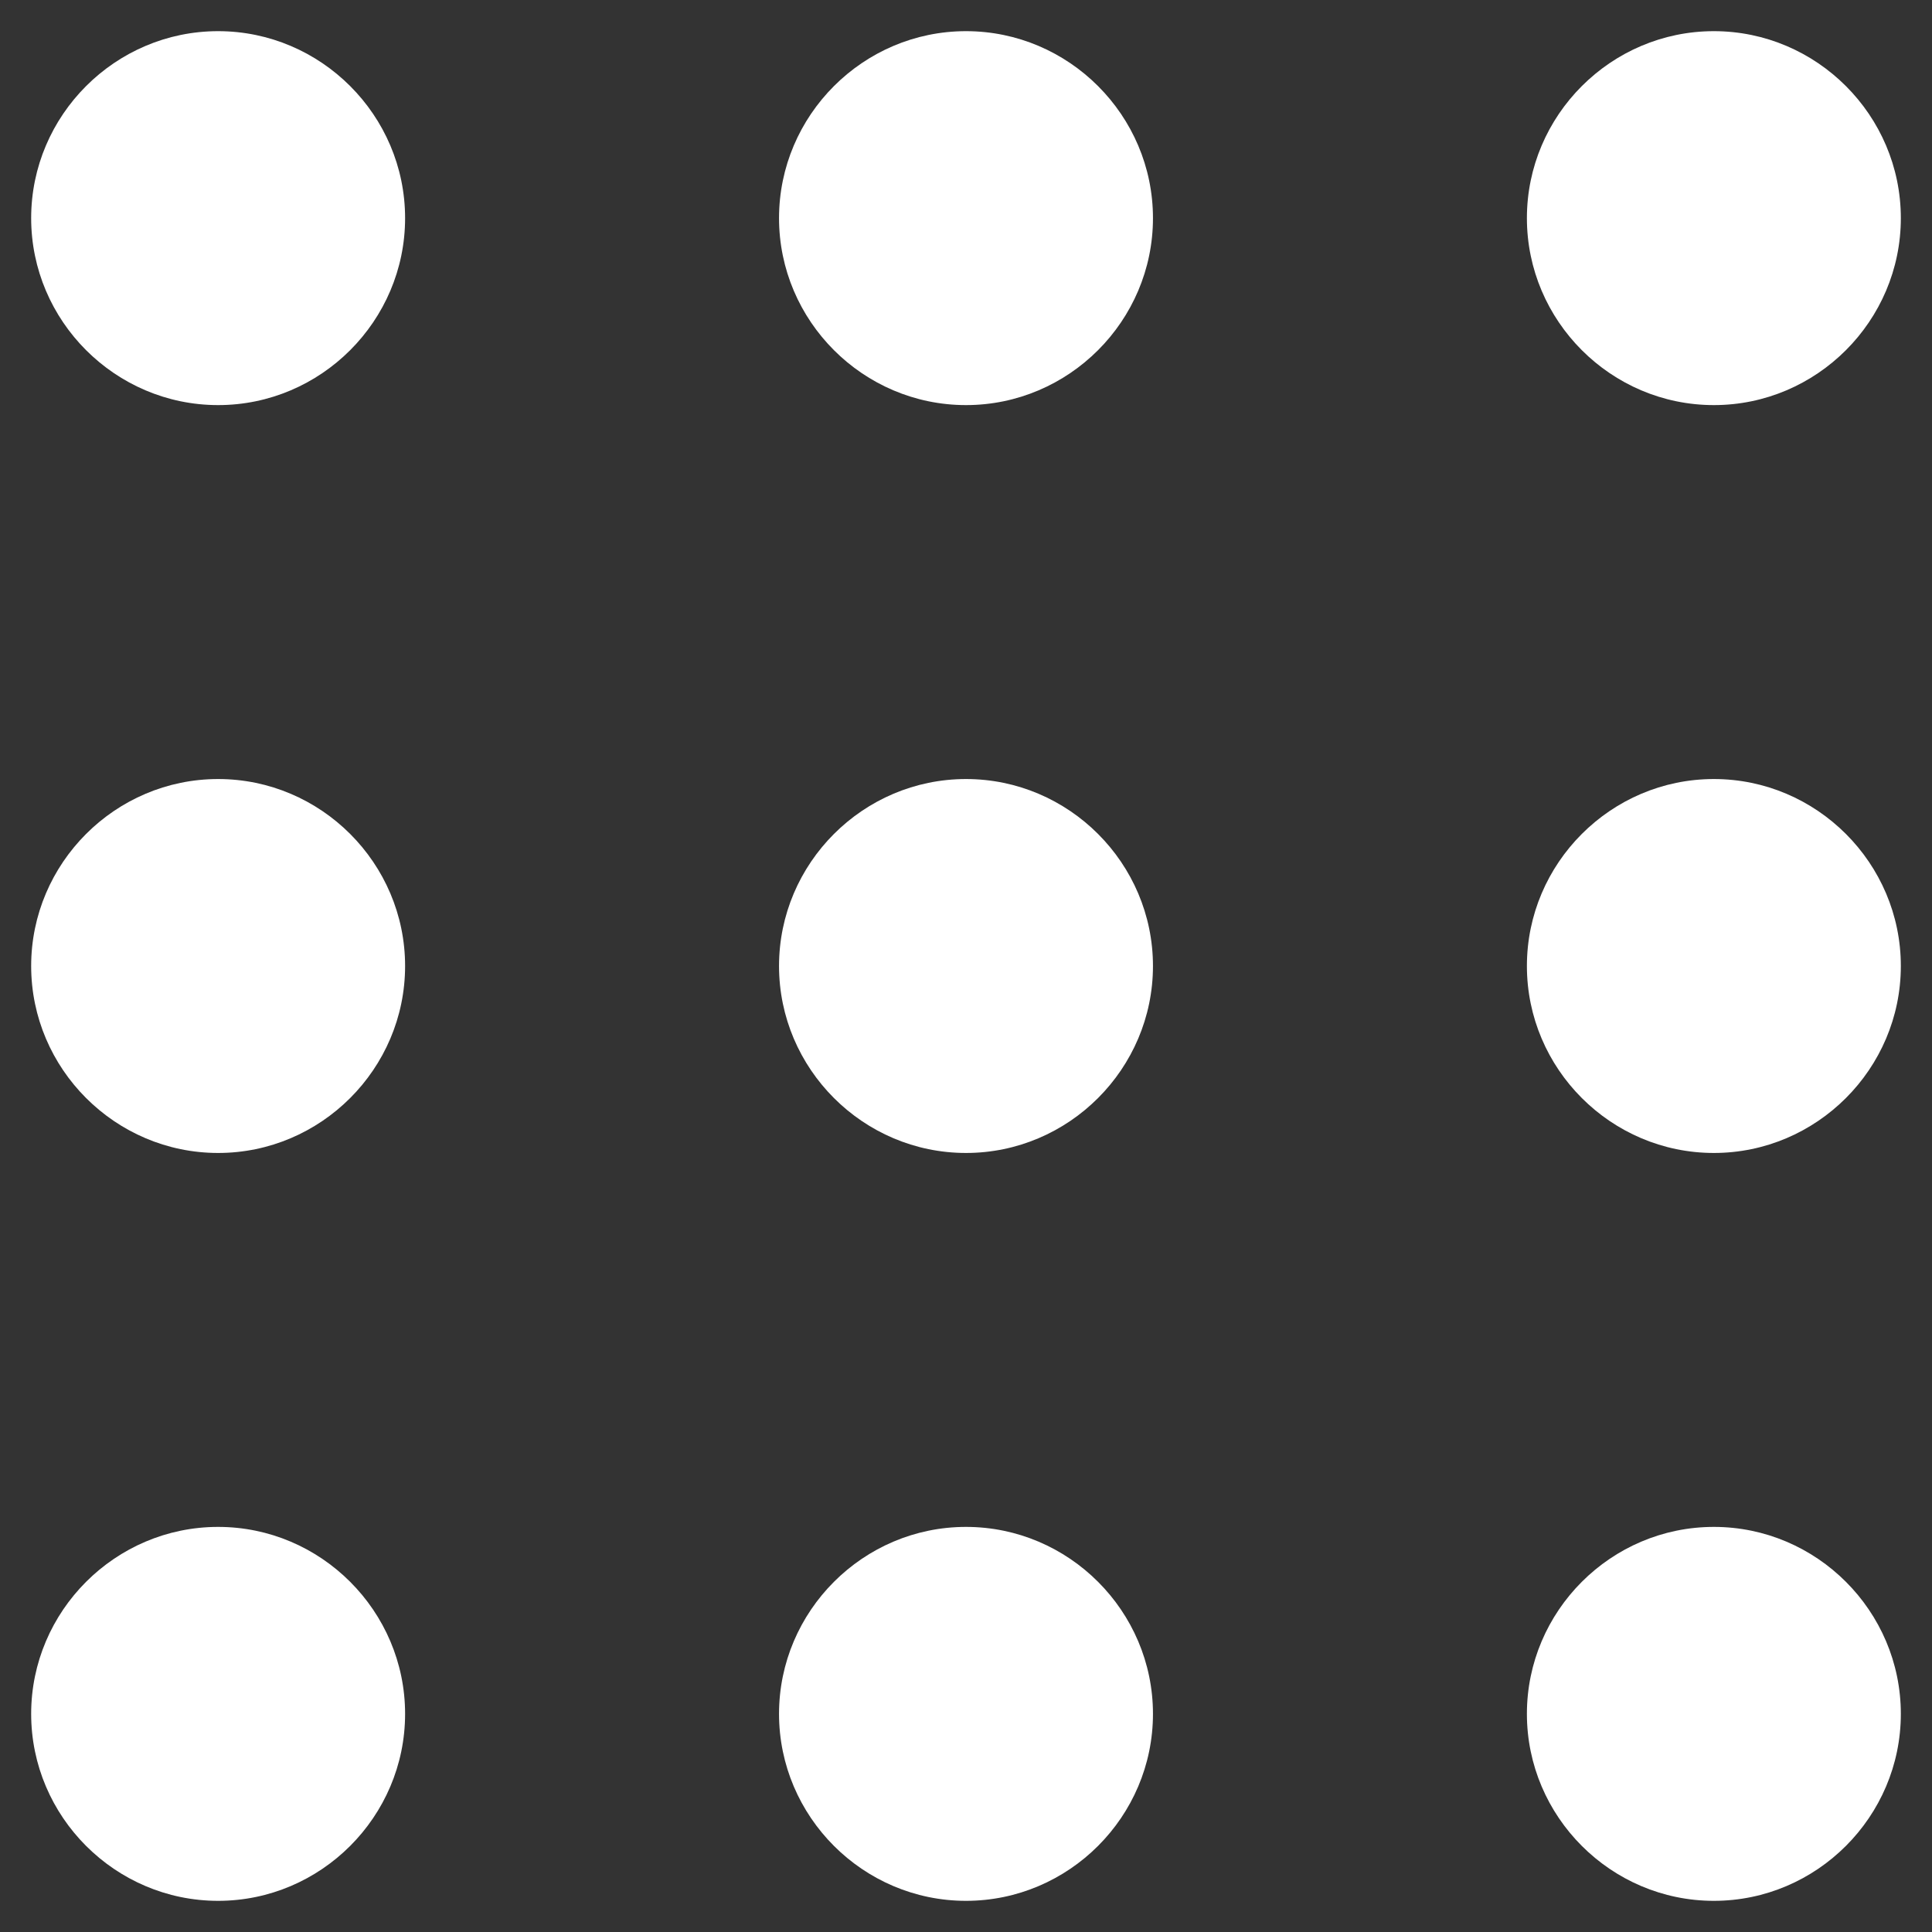
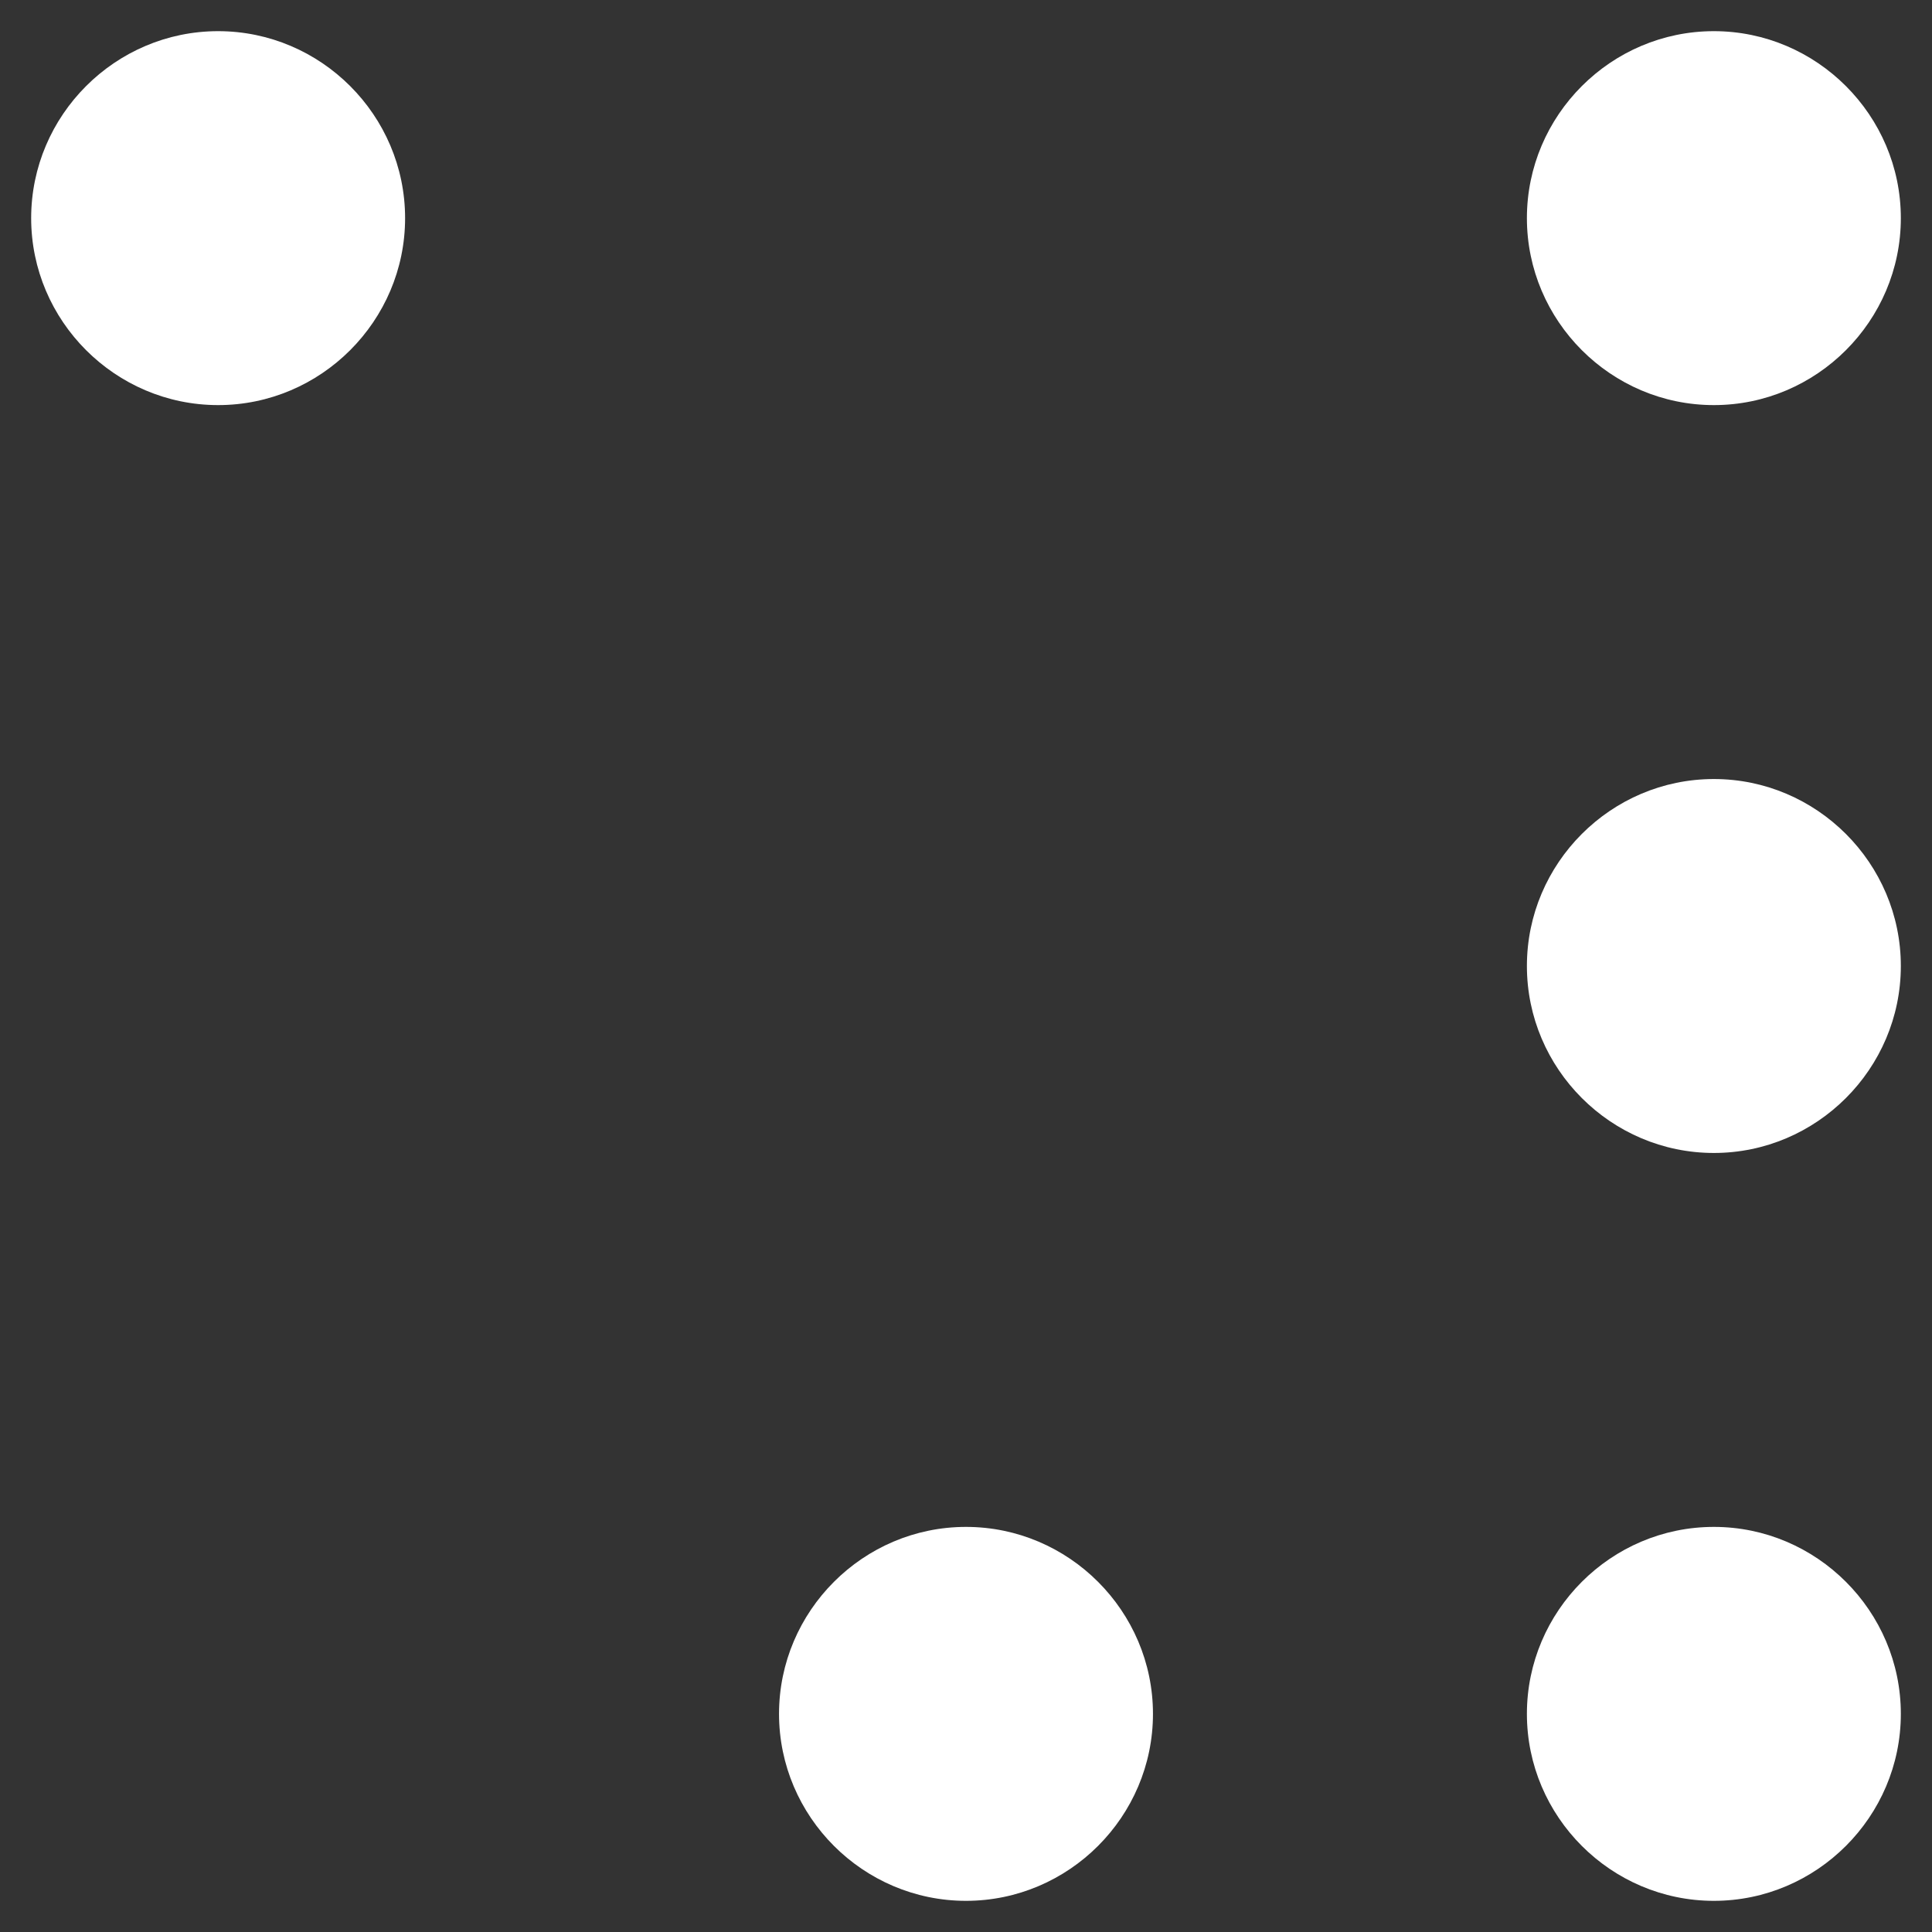
<svg xmlns="http://www.w3.org/2000/svg" width="31" height="31" viewBox="0 0 31 31" fill="none">
  <rect x="0" y="0" width="31" height="31" fill="#333333" stroke="none" />
  <path d="M3.5 0.5C5.15 0.5 6.5 1.85 6.5 3.5C6.5 5.15 5.15 6.5 3.5 6.5C1.85 6.5 0.5 5.15 0.5 3.5C0.5 1.85 1.85 0.5 3.5 0.5Z" fill="white" />
-   <path d="M15.5 0.5C17.15 0.5 18.5 1.85 18.5 3.5C18.5 5.15 17.15 6.5 15.5 6.5C13.85 6.5 12.5 5.15 12.5 3.5C12.5 1.85 13.85 0.5 15.5 0.5Z" fill="white" />
-   <path d="M3.5 12.5C5.15 12.5 6.5 13.85 6.5 15.5C6.5 17.15 5.15 18.5 3.5 18.5C1.85 18.5 0.5 17.15 0.5 15.5C0.5 13.85 1.85 12.5 3.5 12.5Z" fill="white" />
-   <path d="M15.5 12.5C17.15 12.5 18.5 13.85 18.5 15.5C18.5 17.15 17.15 18.5 15.5 18.5C13.85 18.5 12.5 17.15 12.5 15.5C12.5 13.85 13.85 12.5 15.5 12.5Z" fill="white" />
-   <path d="M3.5 24.5C5.15 24.5 6.5 25.85 6.5 27.5C6.5 29.15 5.15 30.5 3.5 30.5C1.85 30.5 0.5 29.15 0.5 27.5C0.5 25.85 1.85 24.5 3.5 24.5Z" fill="white" />
  <path d="M15.5 24.5C17.15 24.5 18.5 25.85 18.5 27.5C18.5 29.15 17.15 30.5 15.5 30.5C13.85 30.5 12.5 29.15 12.5 27.5C12.5 25.85 13.85 24.5 15.5 24.5Z" fill="white" />
  <path d="M27.5 0.5C29.15 0.5 30.5 1.85 30.5 3.5C30.5 5.15 29.15 6.5 27.5 6.5C25.85 6.5 24.5 5.15 24.5 3.5C24.5 1.85 25.85 0.5 27.5 0.5Z" fill="white" />
  <path d="M27.5 12.5C29.15 12.5 30.5 13.85 30.5 15.5C30.5 17.15 29.15 18.5 27.5 18.5C25.85 18.5 24.5 17.15 24.5 15.5C24.5 13.85 25.85 12.5 27.5 12.5Z" fill="white" />
  <path d="M27.5 24.5C29.15 24.5 30.5 25.85 30.5 27.5C30.5 29.15 29.15 30.5 27.5 30.5C25.85 30.5 24.5 29.15 24.5 27.5C24.5 25.85 25.85 24.5 27.5 24.5Z" fill="white" />
</svg>